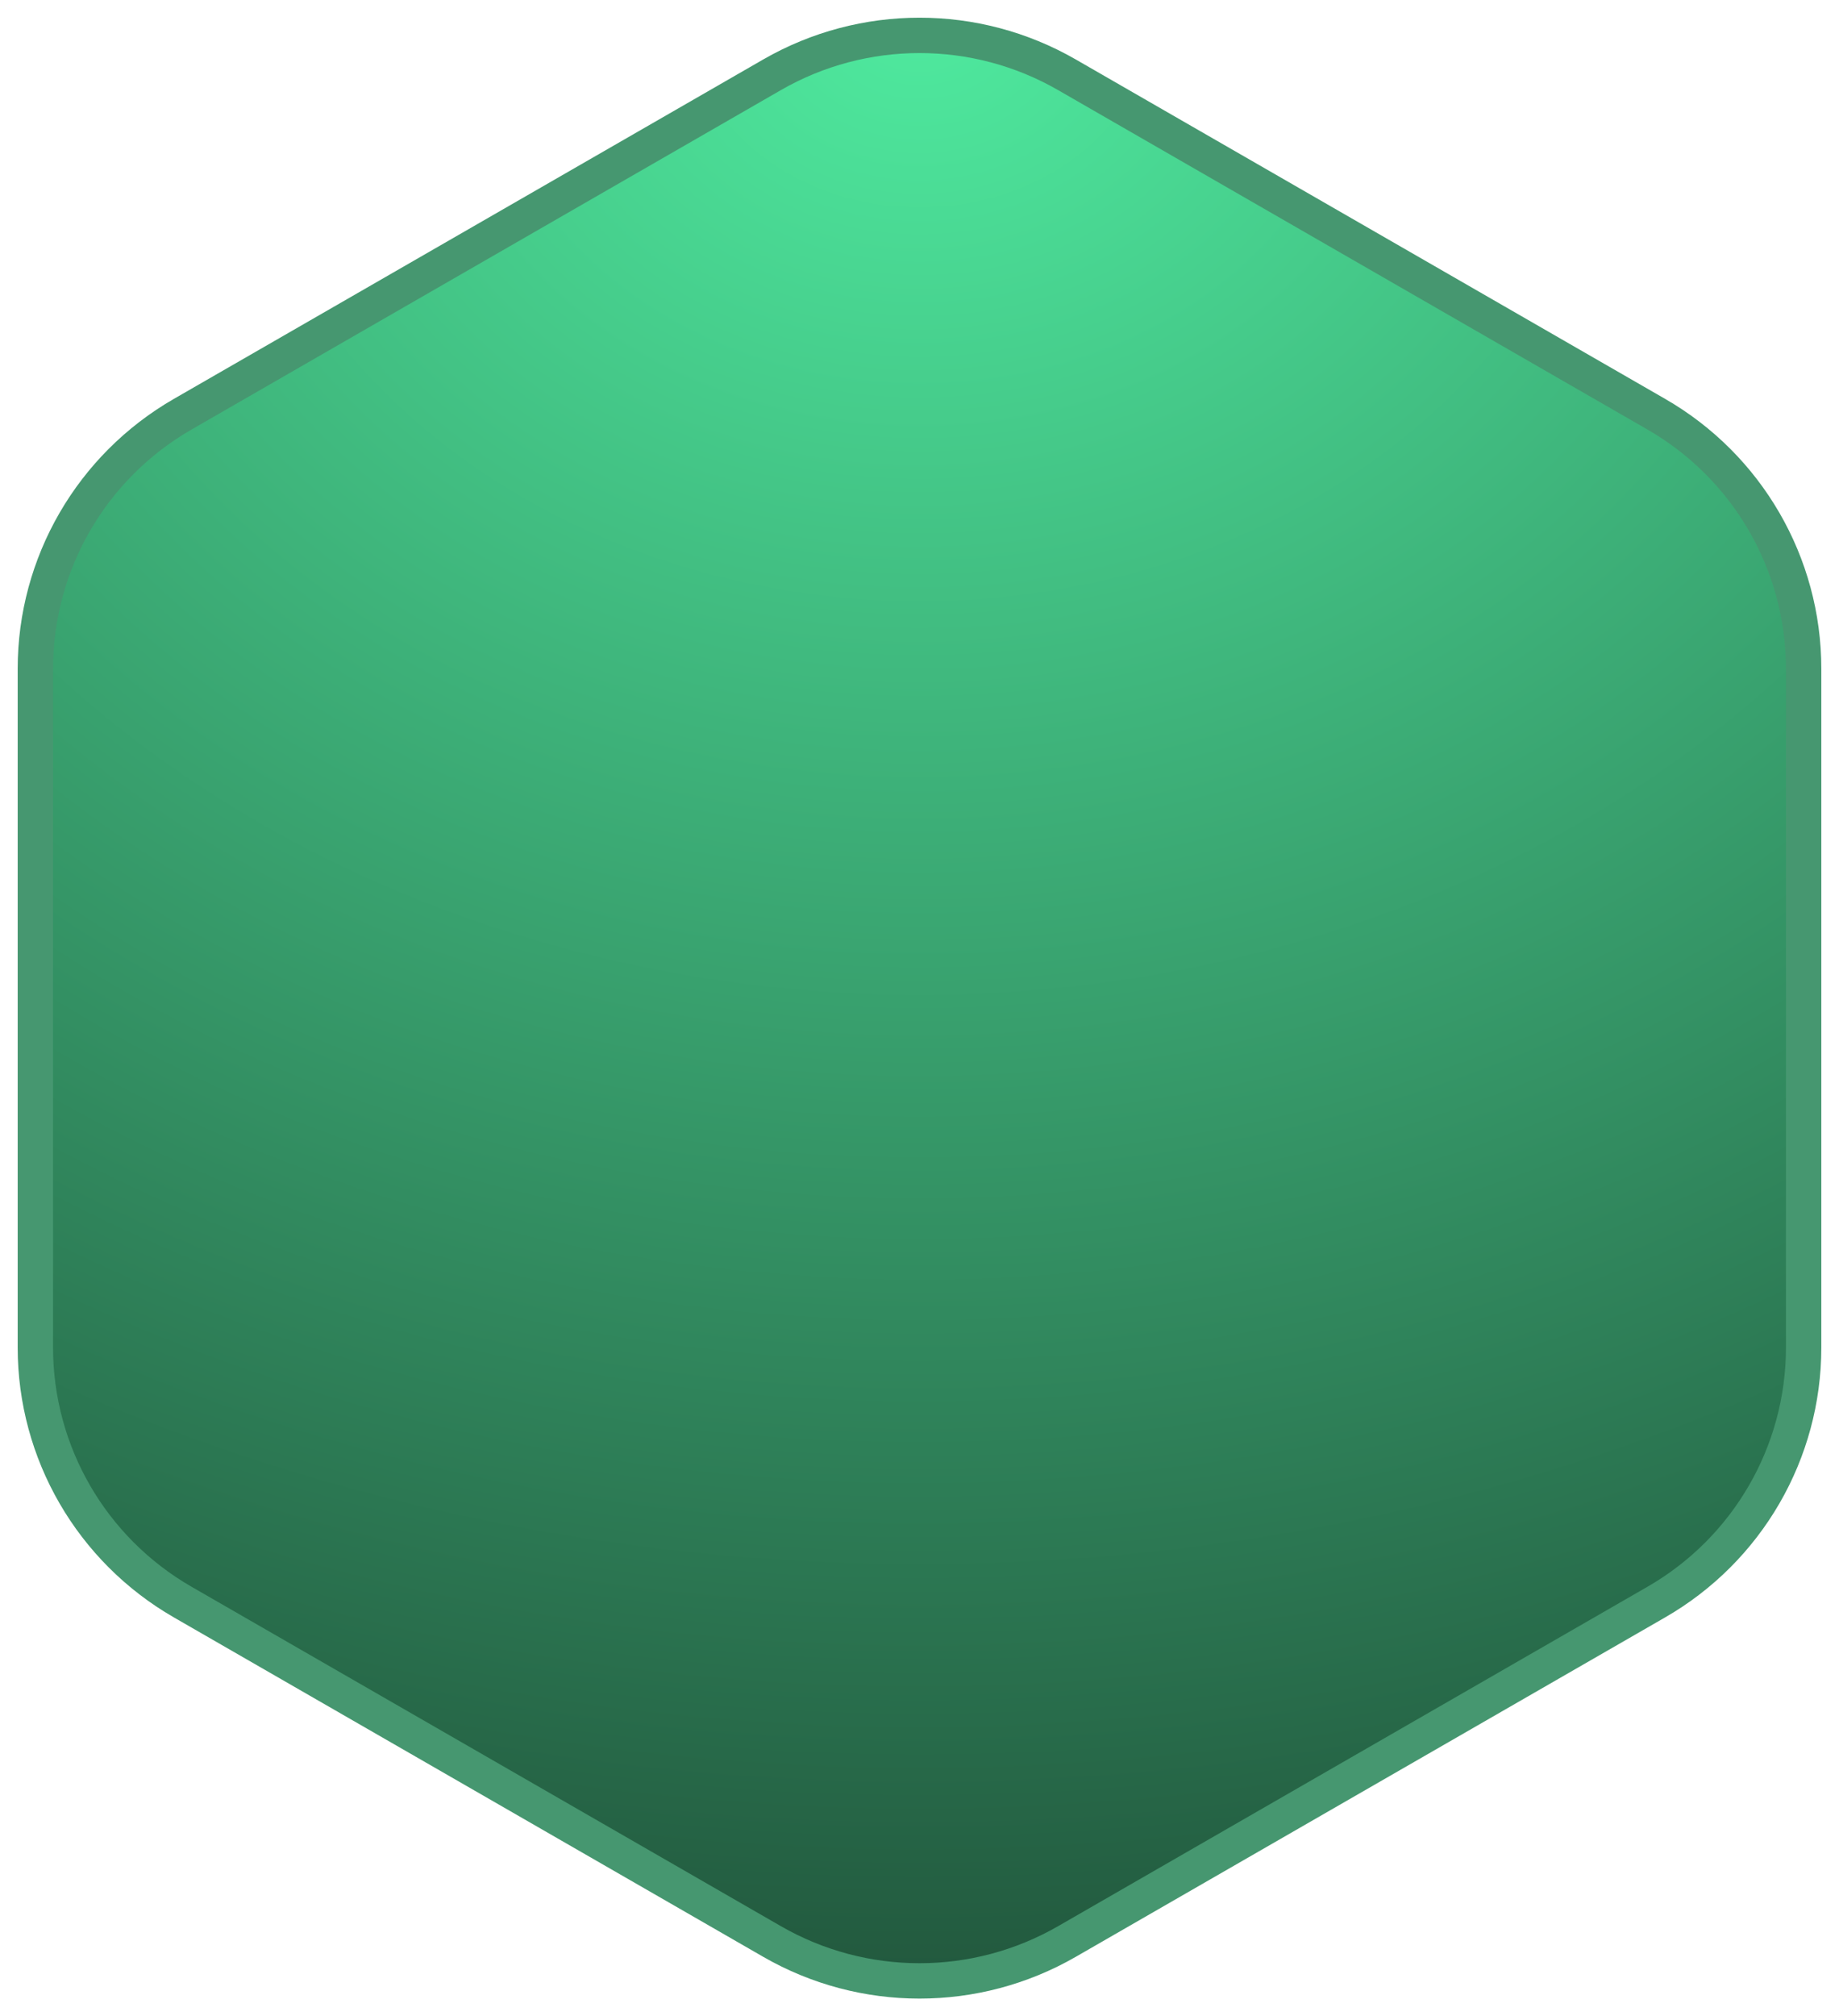
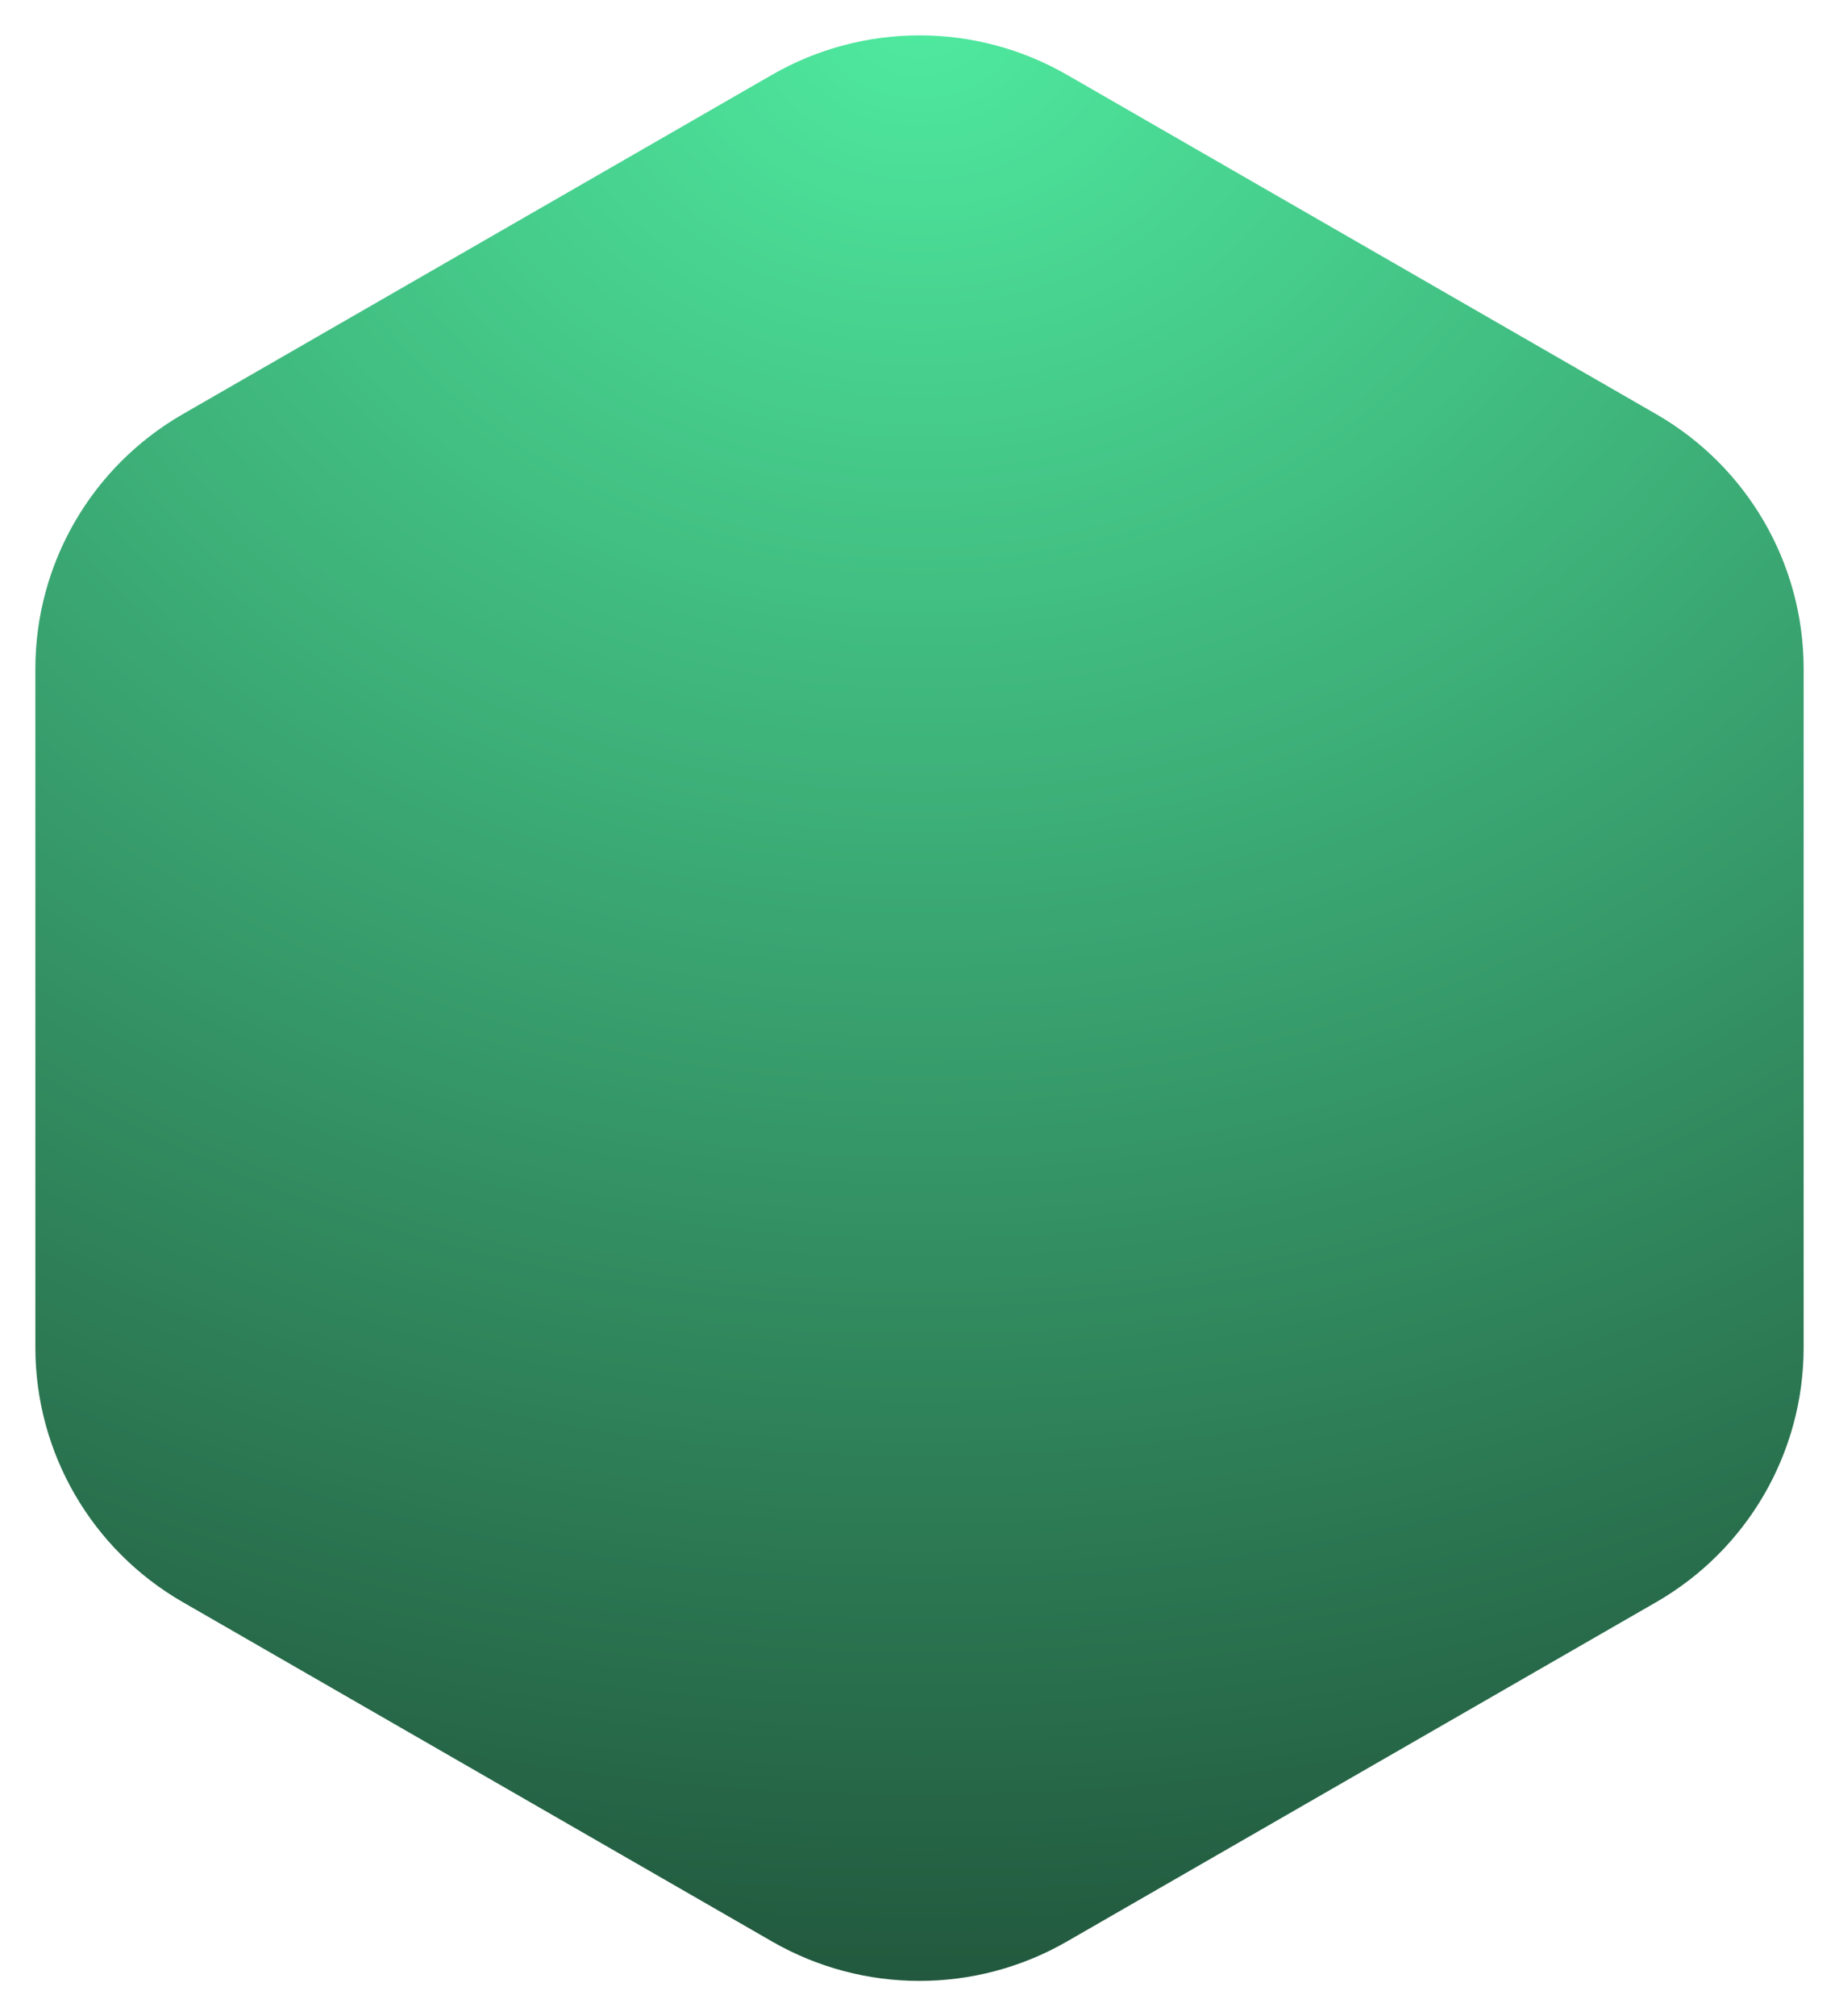
<svg xmlns="http://www.w3.org/2000/svg" width="52" height="57" viewBox="0 0 52 57" fill="none">
  <path d="M5.167 45.291C2.588 43.807 1 41.064 1 38.095V18.905C1 15.936 2.588 13.193 5.167 11.709L21.833 2.113C24.412 0.629 27.588 0.629 30.167 2.113L46.833 11.709C49.412 13.193 51 15.936 51 18.905V38.095C51 41.064 49.412 43.807 46.833 45.291L30.167 54.887C27.588 56.371 24.412 56.371 21.833 54.887L5.167 45.291Z" fill="url(#paint0_radial_174_598)" />
-   <path d="M5.167 45.291C2.588 43.807 1 41.064 1 38.095V18.905C1 15.936 2.588 13.193 5.167 11.709L21.833 2.113C24.412 0.629 27.588 0.629 30.167 2.113L46.833 11.709C49.412 13.193 51 15.936 51 18.905V38.095C51 41.064 49.412 43.807 46.833 45.291L30.167 54.887C27.588 56.371 24.412 56.371 21.833 54.887L5.167 45.291Z" stroke="#469770" />
  <defs>
    <radialGradient id="paint0_radial_174_598" cx="0" cy="0" r="1" gradientUnits="userSpaceOnUse" gradientTransform="translate(26 -0.286) rotate(90) scale(73.229 84.798)">
      <stop stop-color="#4FEA9F" />
      <stop offset="1" stop-color="#152F22" />
    </radialGradient>
  </defs>
</svg>